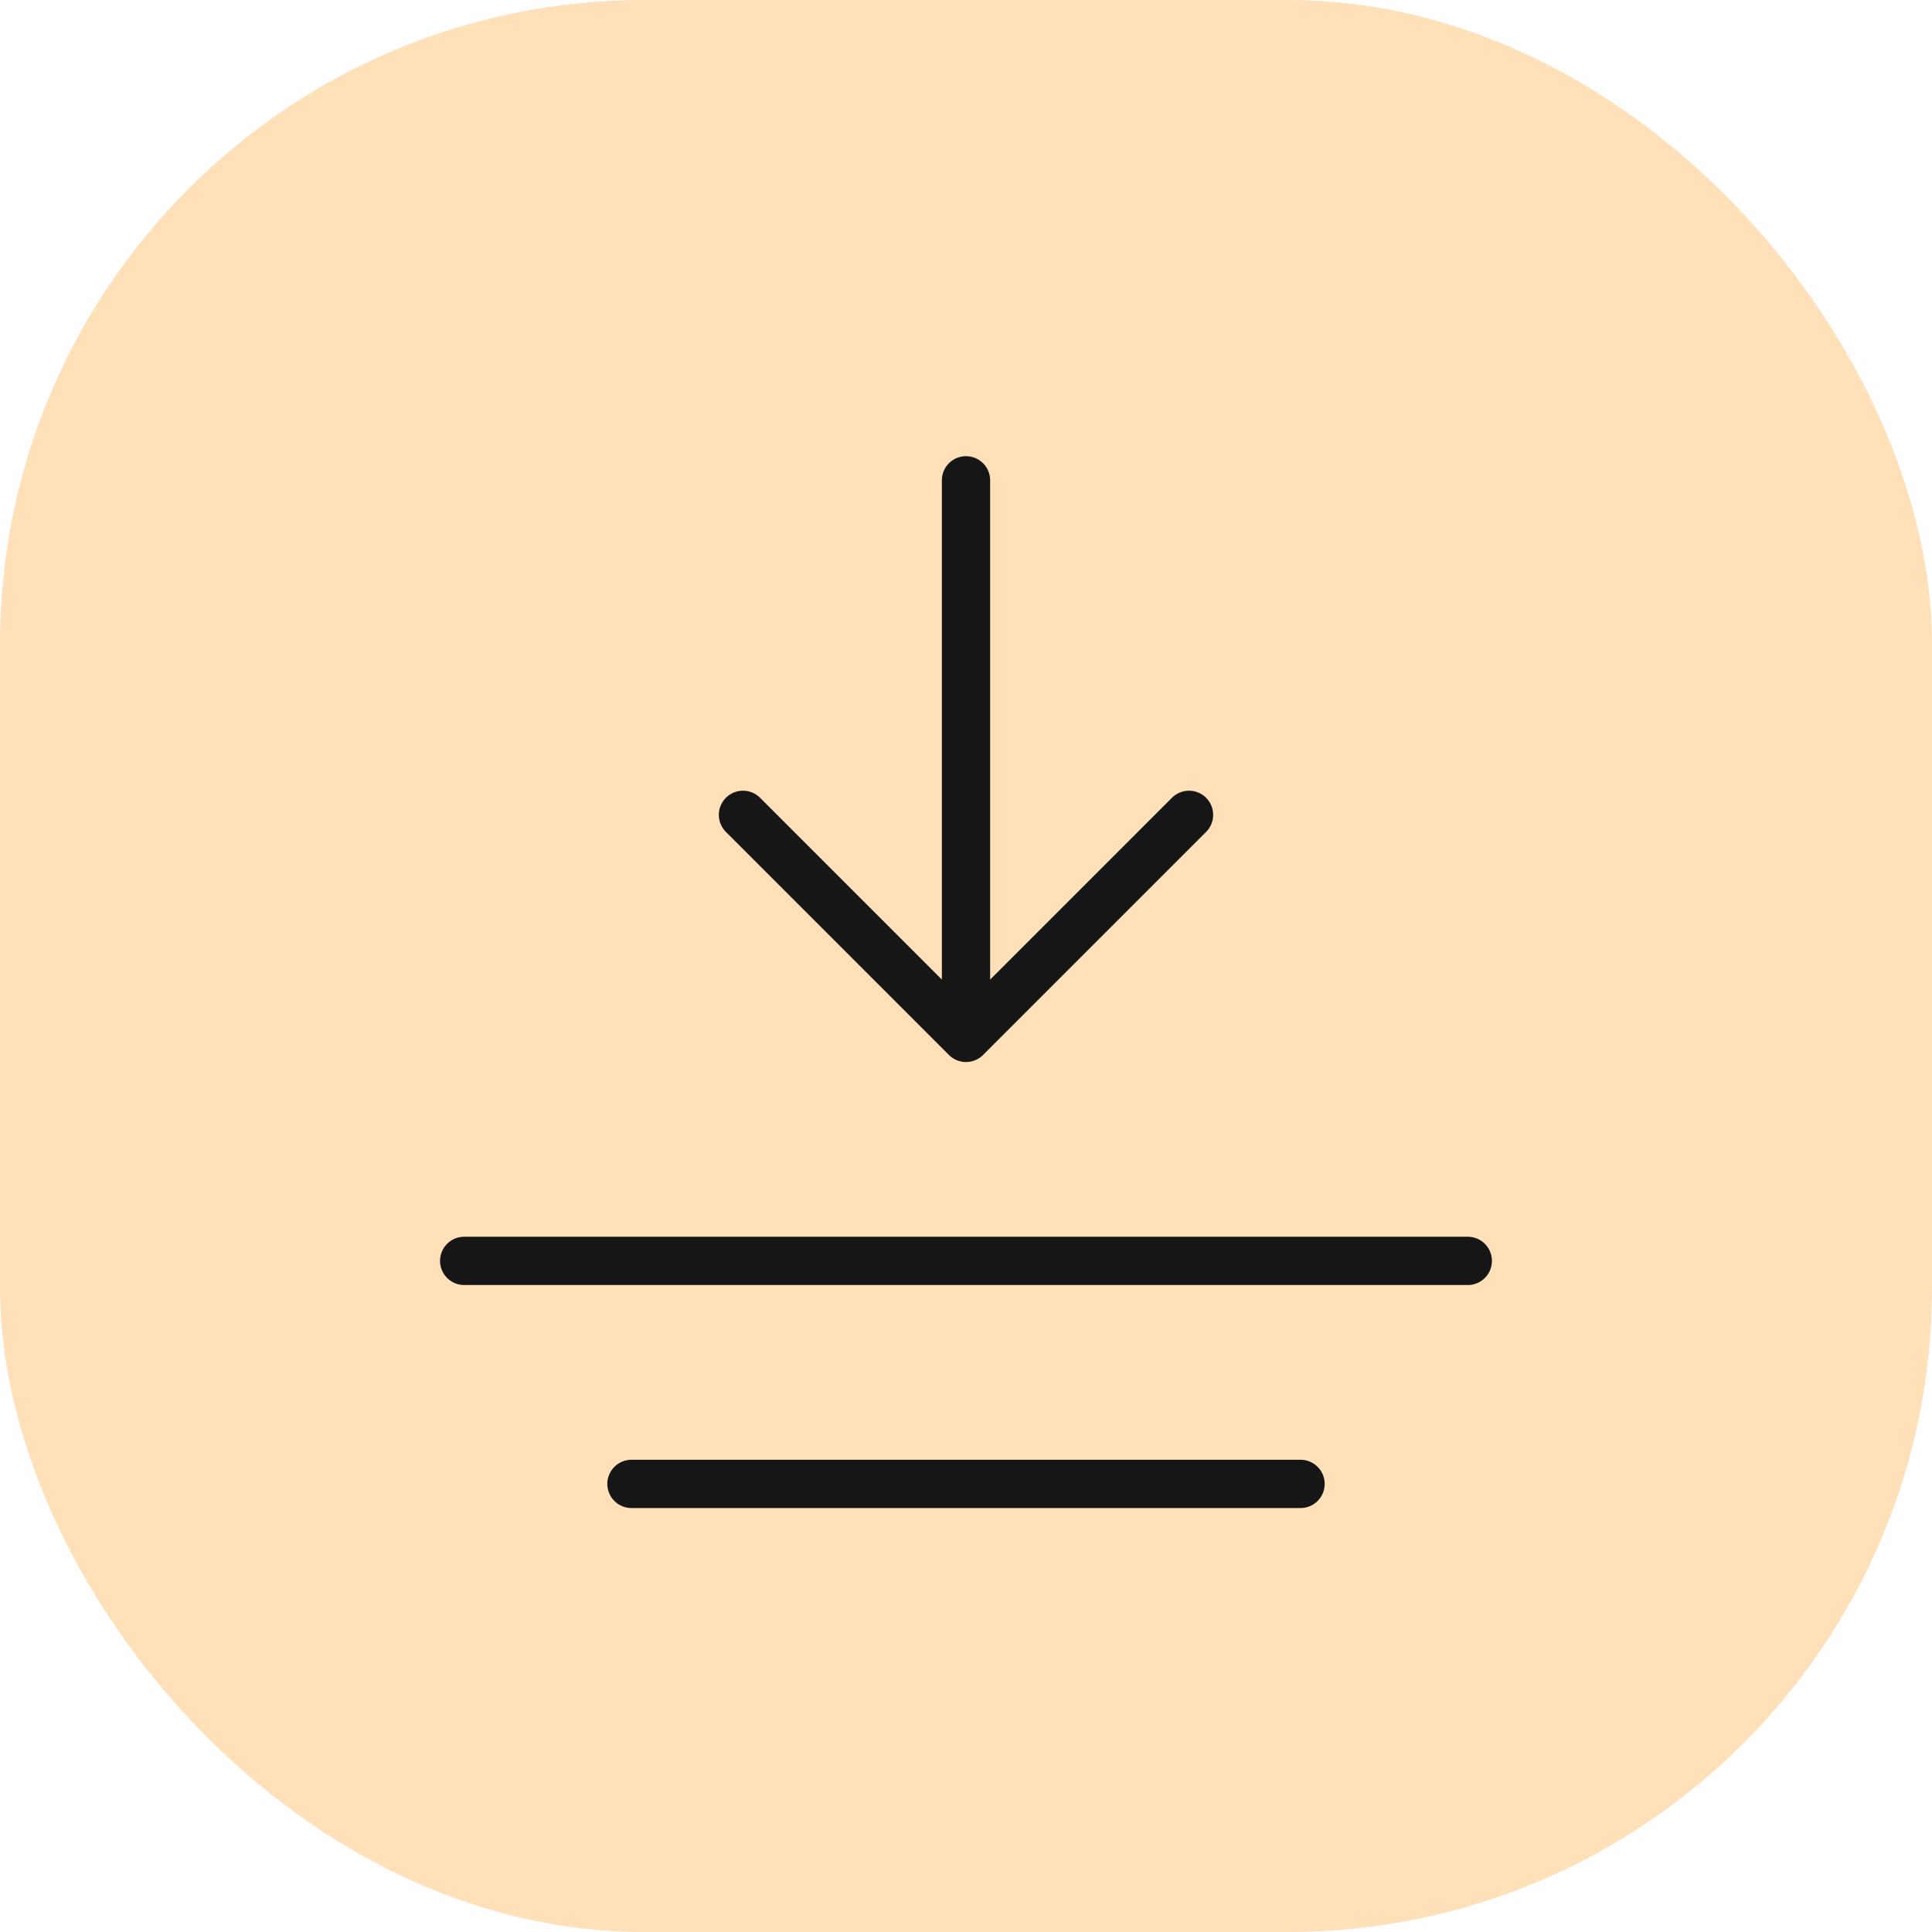
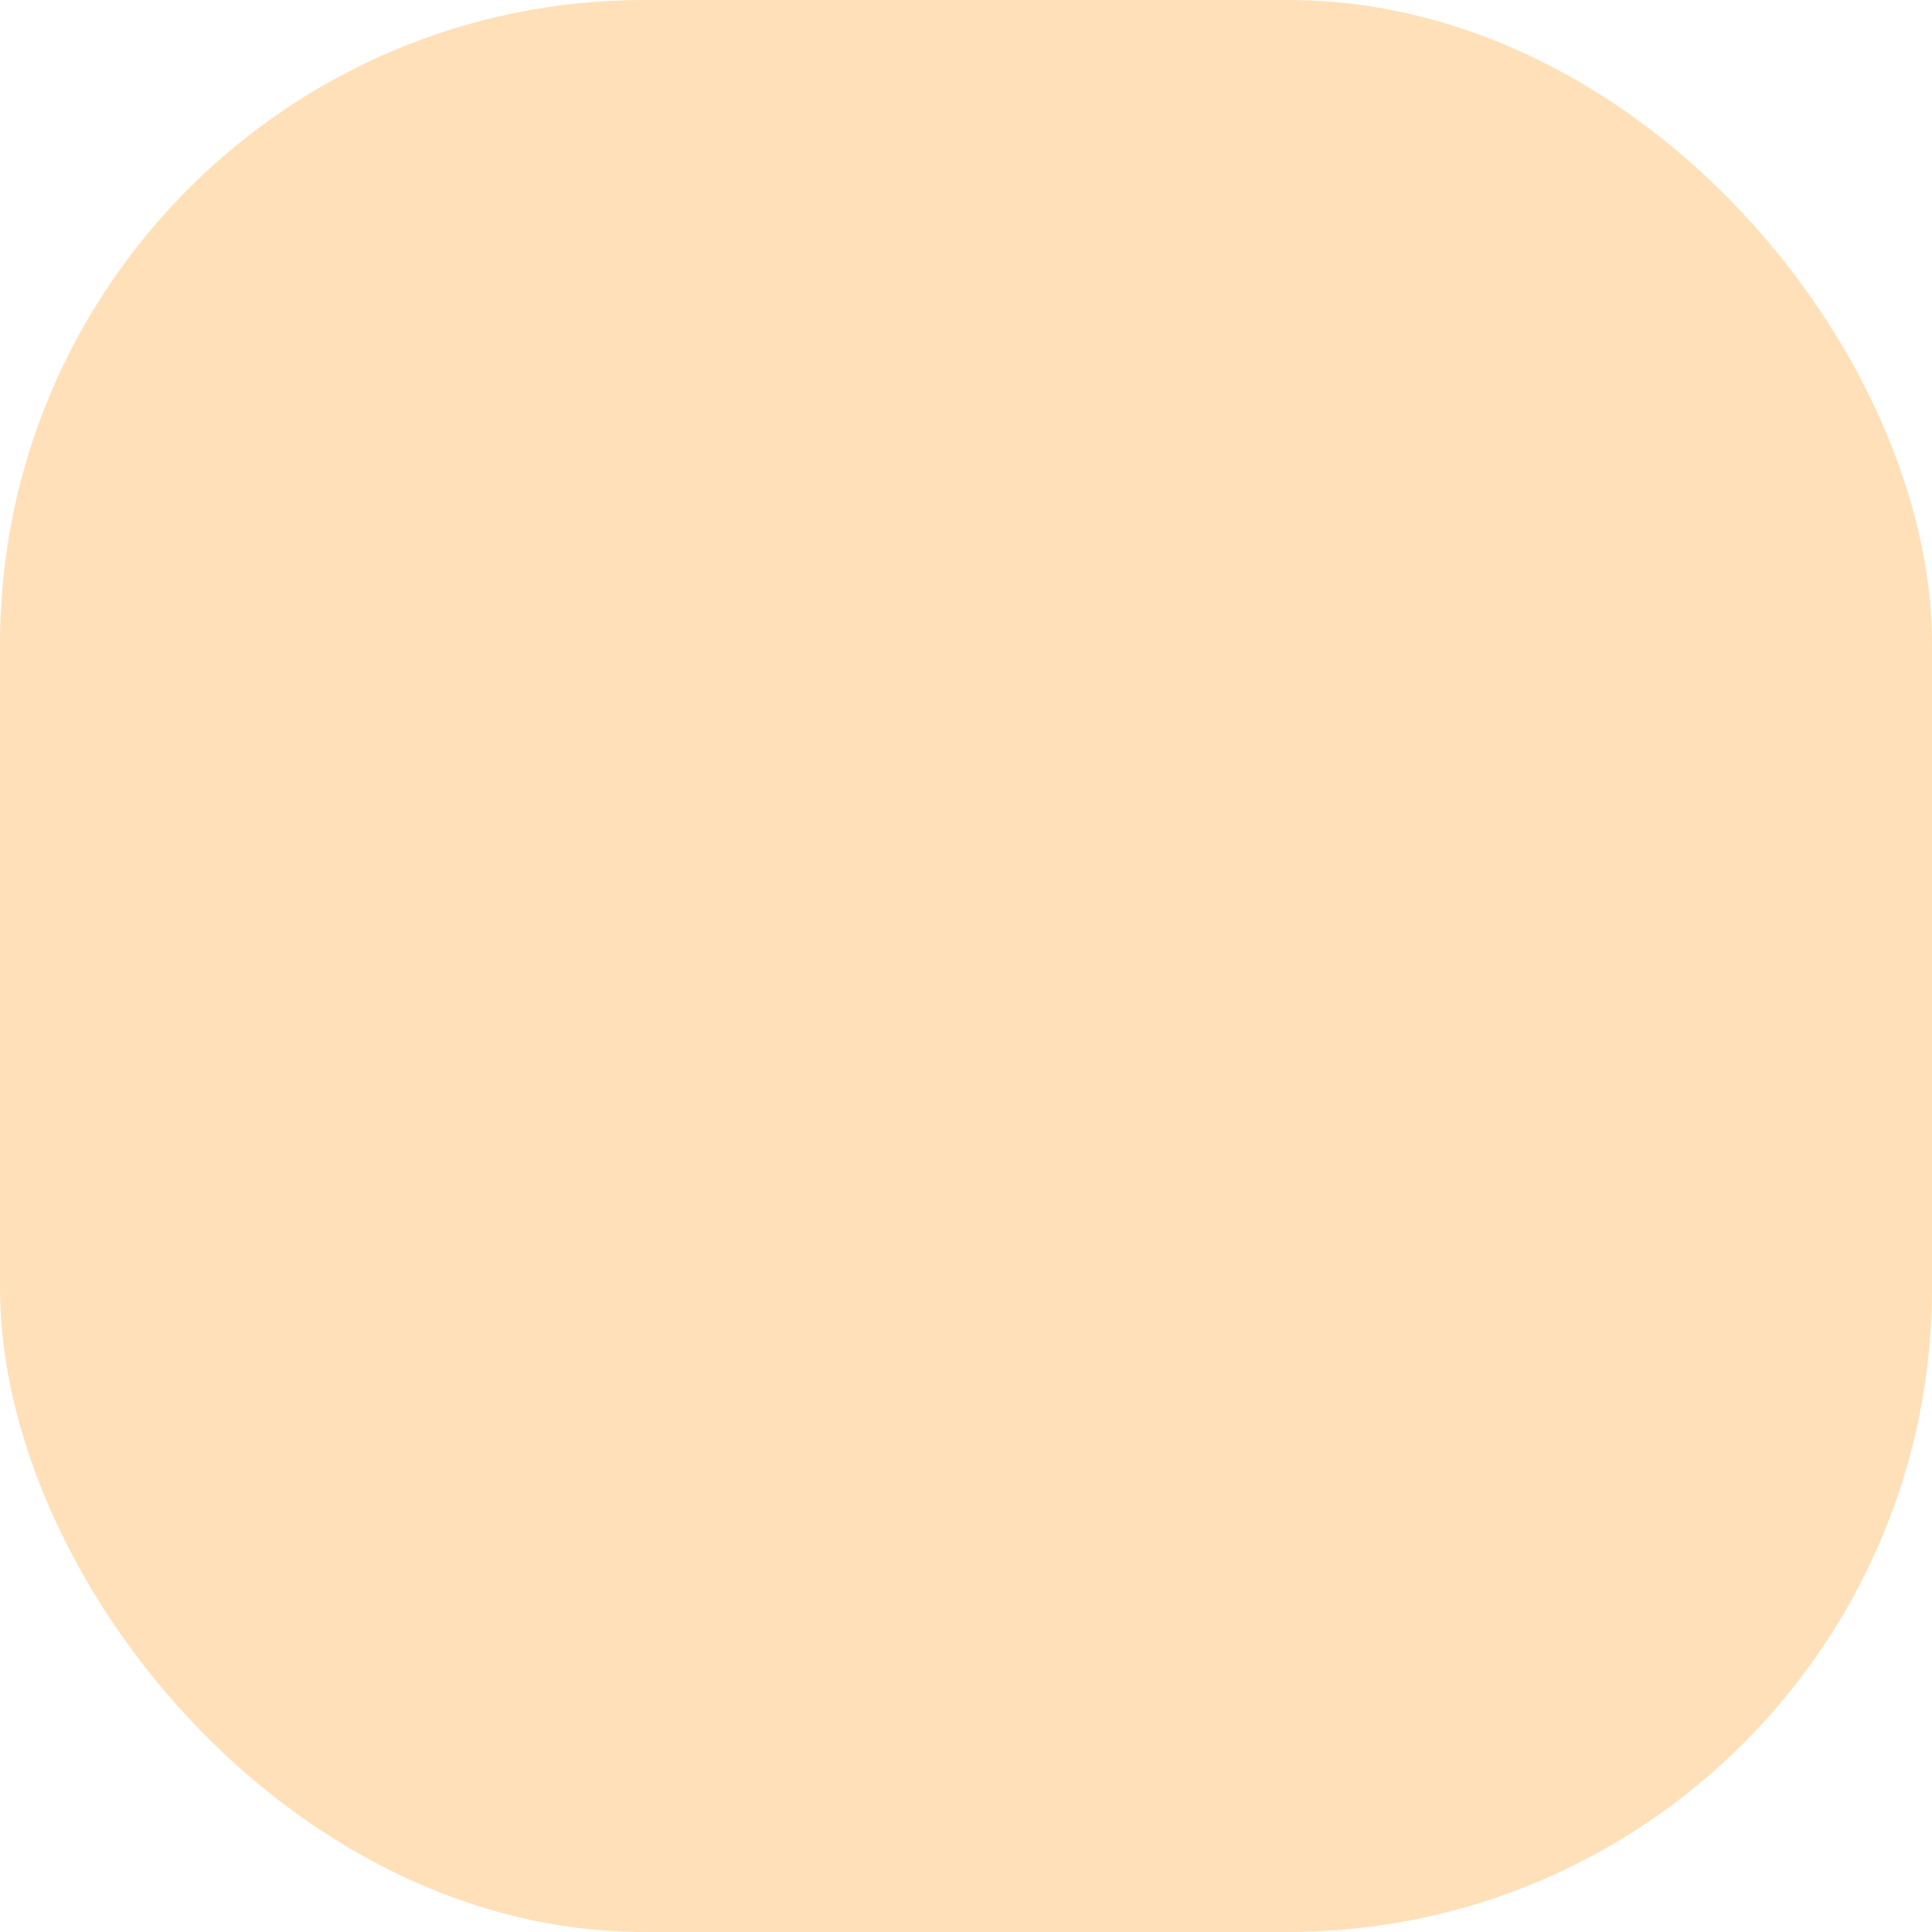
<svg xmlns="http://www.w3.org/2000/svg" width="60" height="60" viewBox="0 0 60 60" fill="none">
  <rect width="60" height="60" rx="20" fill="#FFE0B9" />
  <g clip-path="url(#clip0_1818_4906)">
-     <path d="M36.926 25.306L30 32.232M30 32.232L23.074 25.306M30 32.232V14.917M40.389 46.084H19.611M45.583 39.158H14.416" stroke="#161616" stroke-width="1.5" stroke-linecap="round" stroke-linejoin="round" />
-   </g>
+     </g>
  <defs>
    <clipPath id="clip0_1818_4906">
-       <rect width="34" height="34" fill="white" transform="translate(13 13)" />
-     </clipPath>
+       </clipPath>
  </defs>
</svg>